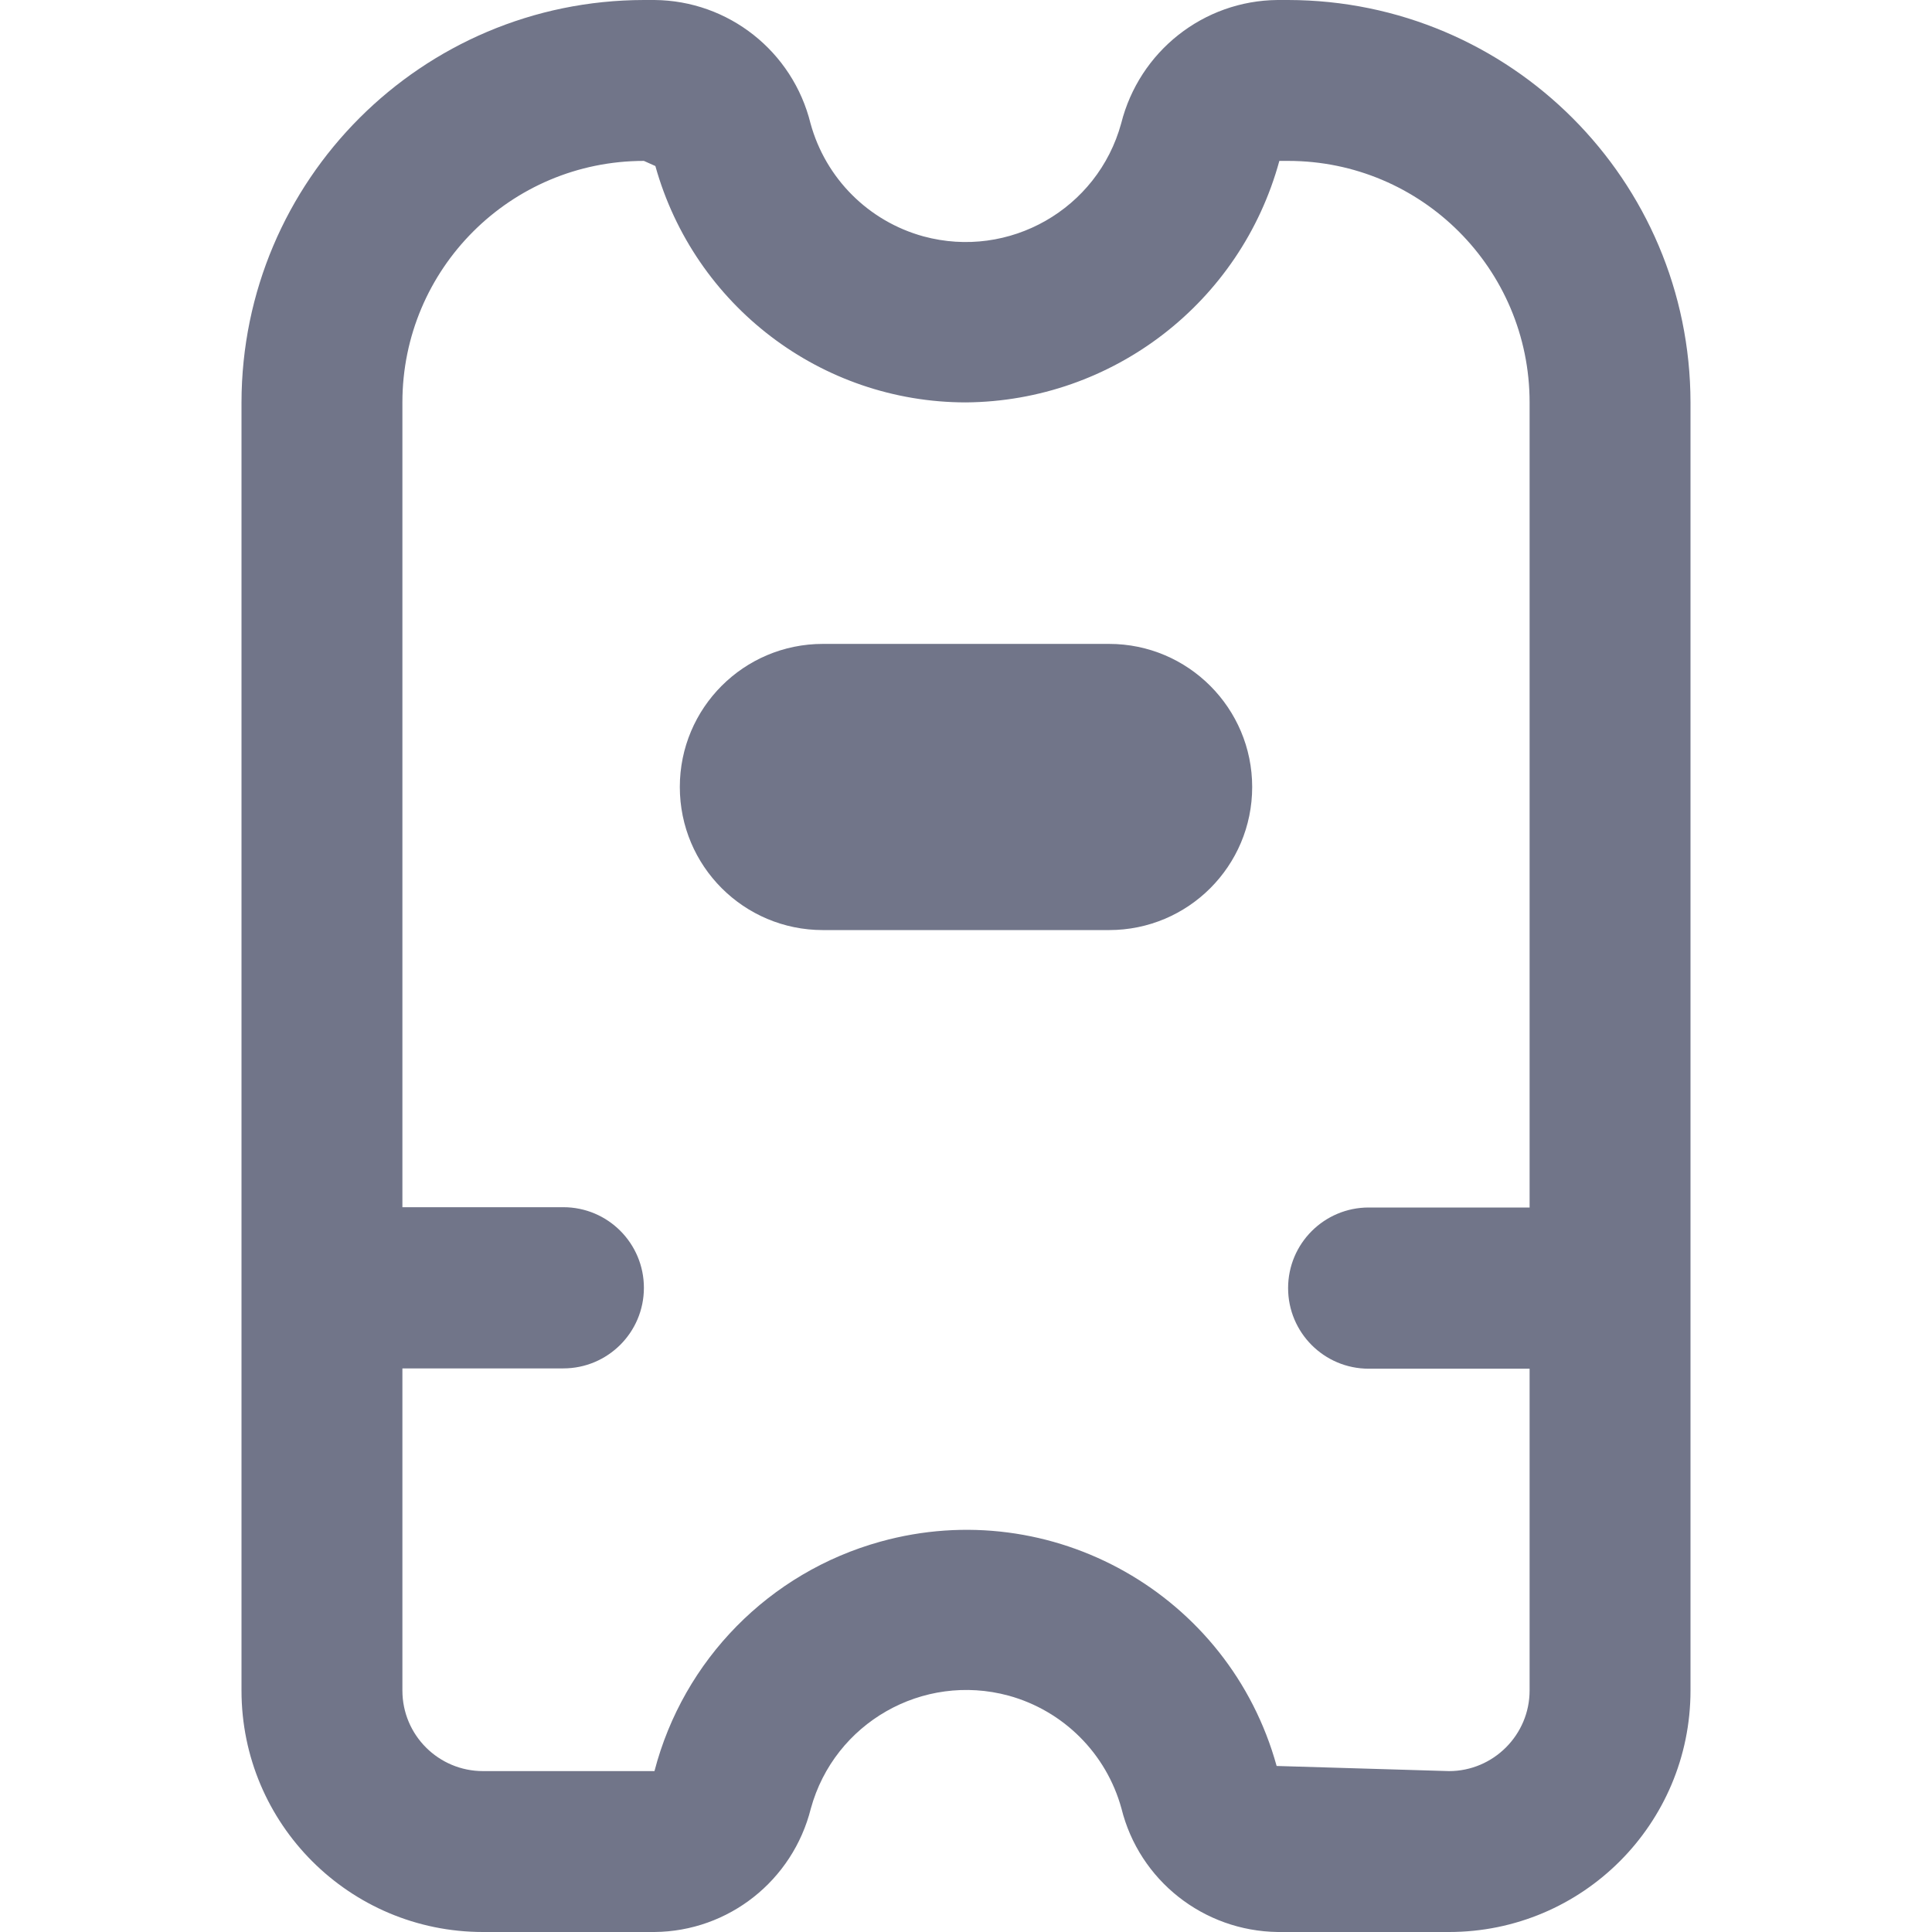
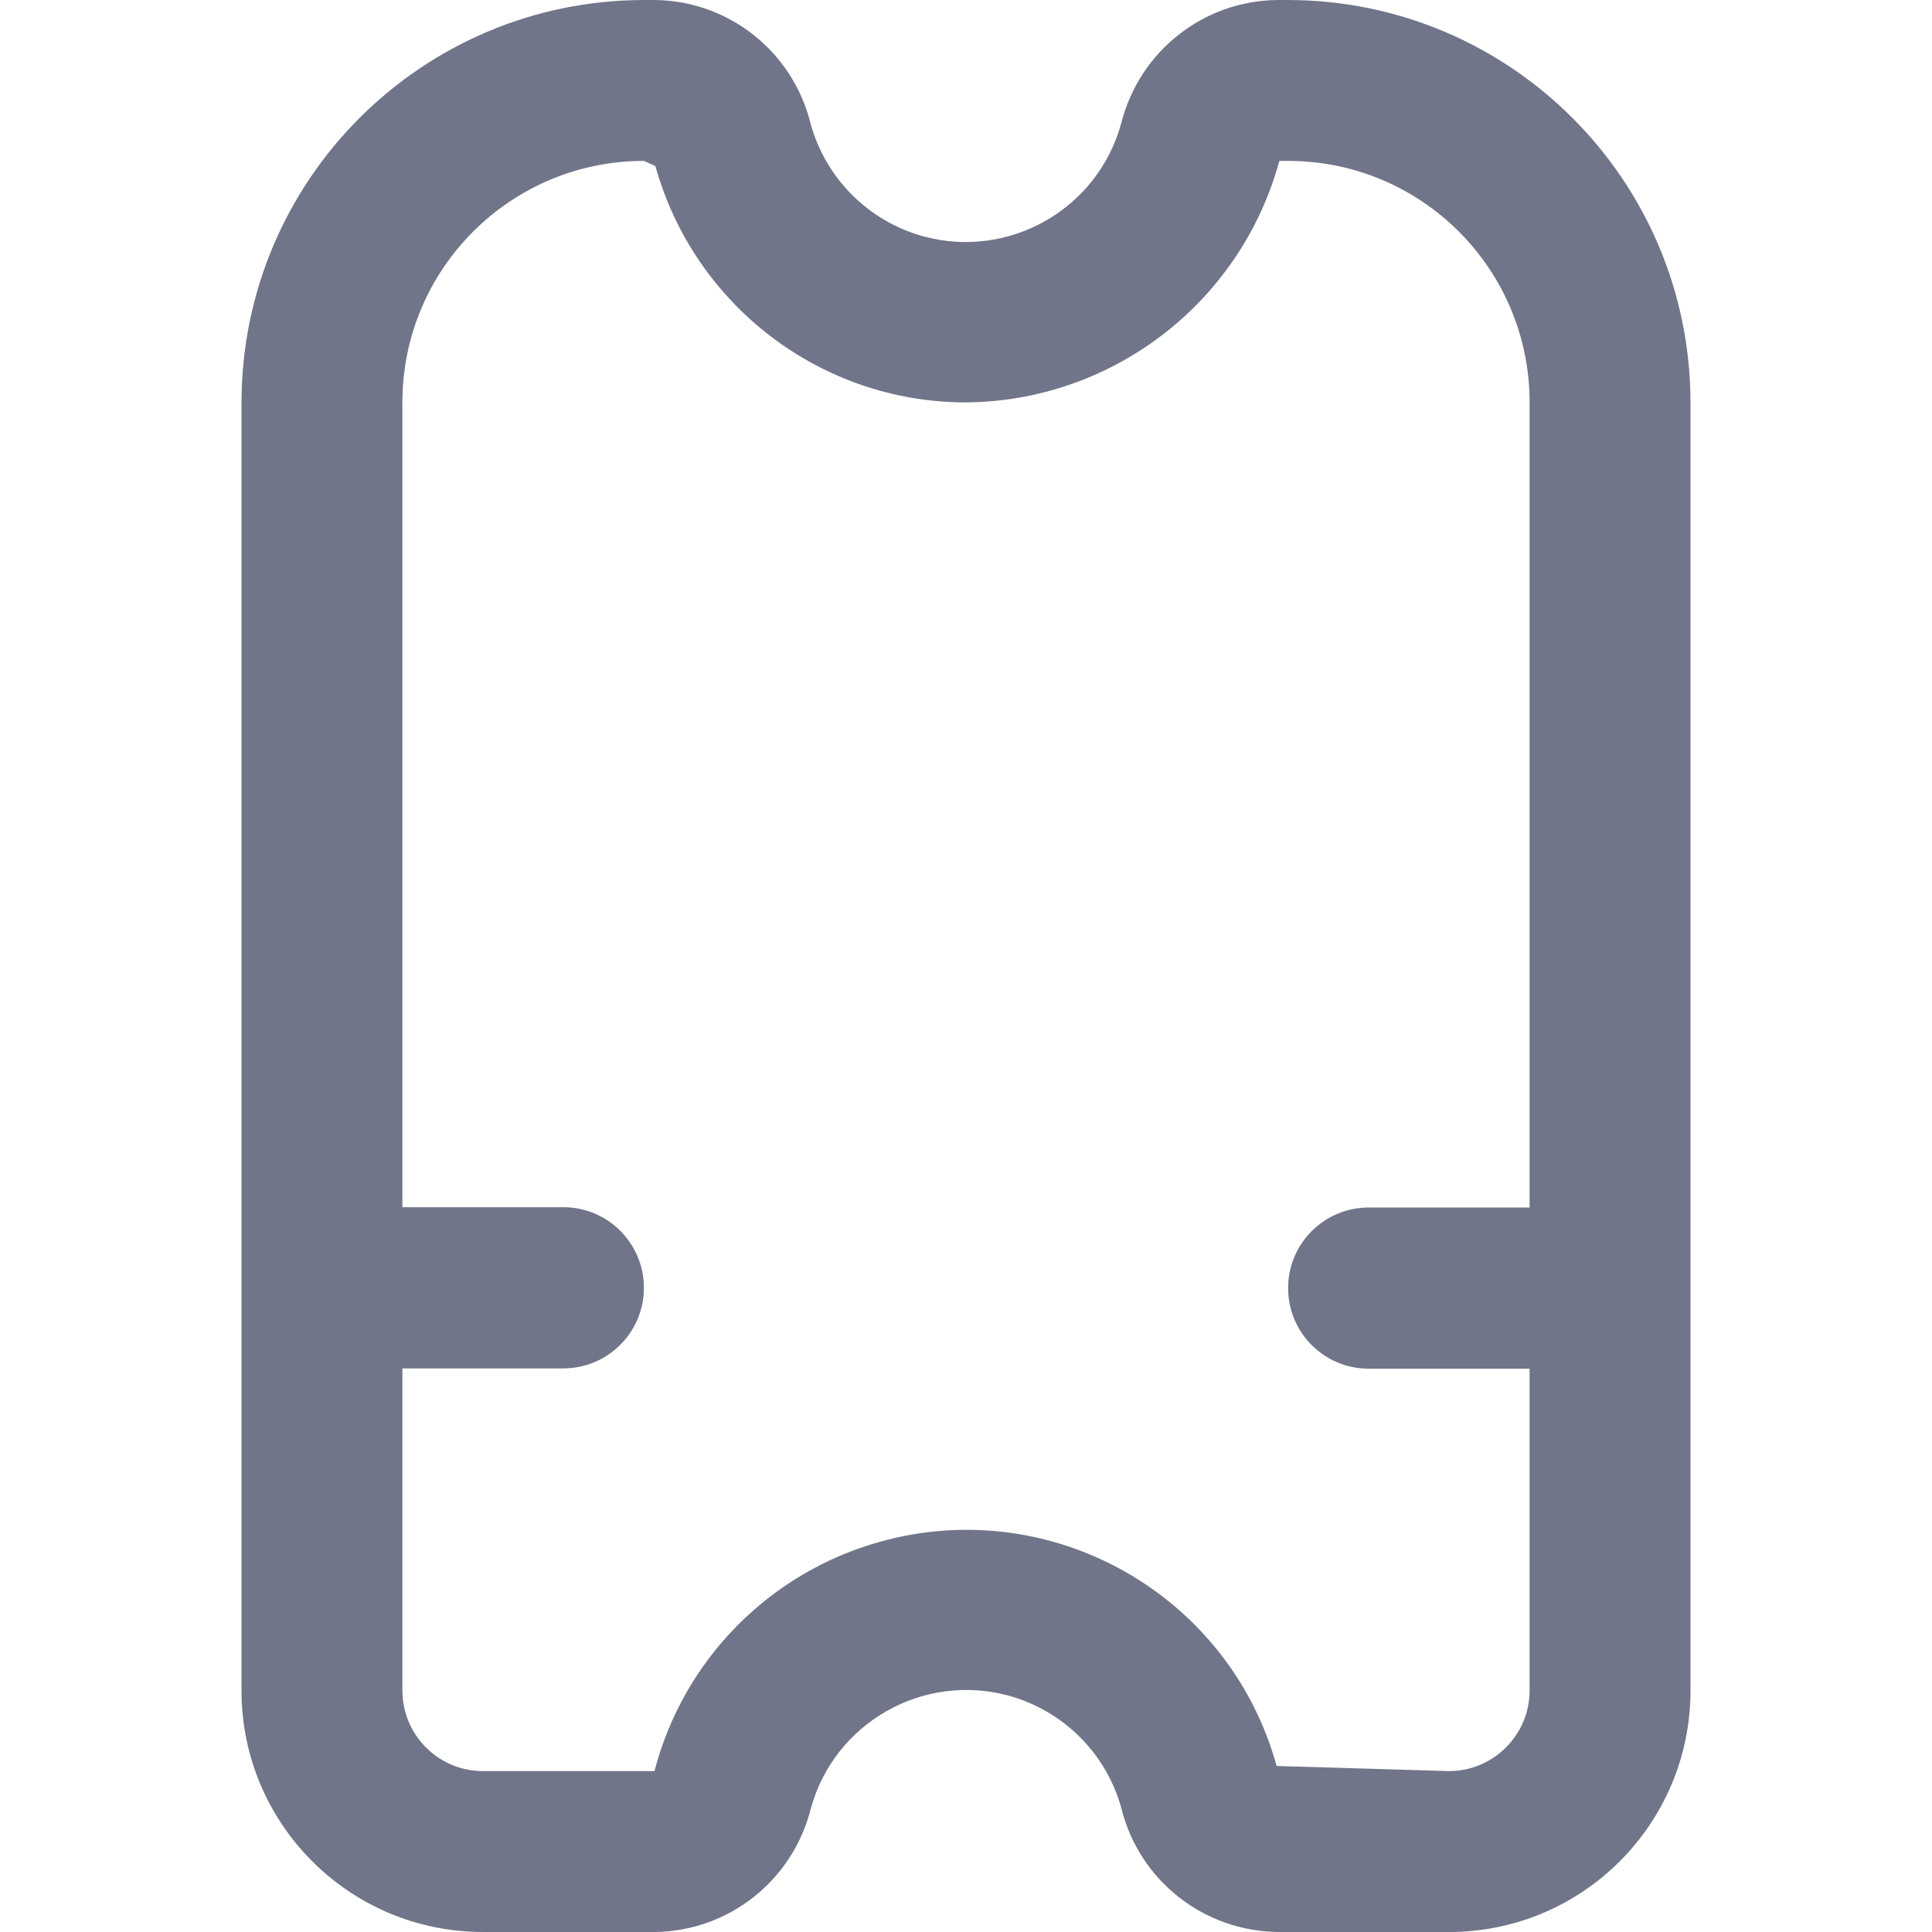
<svg xmlns="http://www.w3.org/2000/svg" version="1.1" id="Outline" x="0px" y="0px" viewBox="0 0 64 64" style="enable-background:new 0 0 64 64;" xml:space="preserve">
  <style type="text/css">
	.st0{fill:#717589;}
</style>
  <path class="st0" d="M42.67,0h-0.35c-2.45,0.02-4.58,1.7-5.18,4.09c-0.78,2.84-3.71,4.51-6.55,3.74c-1.82-0.5-3.24-1.92-3.74-3.74  C26.26,1.7,24.13,0.02,21.68,0h-0.35C13.97,0.01,8.01,5.97,8,13.33V56c0,4.42,3.58,8,8,8h5.68c2.45-0.02,4.58-1.7,5.18-4.09  c0.78-2.84,3.71-4.51,6.55-3.74c1.82,0.5,3.24,1.92,3.74,3.74c0.59,2.38,2.72,4.06,5.18,4.09H48c4.42,0,8-3.58,8-8V13.33  C55.99,5.97,50.03,0.01,42.67,0z M48,58.67l-5.71-0.17c-1.57-5.68-7.45-9.01-13.13-7.43c-3.67,1.02-6.52,3.91-7.48,7.6H16  c-1.47,0-2.67-1.19-2.67-2.67V45.33h5.33c1.47,0,2.67-1.19,2.67-2.67c0-1.47-1.19-2.67-2.67-2.67h-5.33V13.33c0-4.42,3.58-8,8-8  l0.38,0.17C23,10.12,27.2,13.33,32,13.33c4.86-0.04,9.1-3.31,10.38-8h0.29c4.42,0,8,3.58,8,8V40h-5.33c-1.47,0-2.67,1.19-2.67,2.67  c0,1.47,1.19,2.67,2.67,2.67h5.33V56C50.67,57.47,49.47,58.67,48,58.67z" />
-   <path class="st0" d="M36.74,21.33h-9.48c-2.62,0-4.74,2.12-4.74,4.74c0,2.62,2.12,4.74,4.74,4.74h9.48c2.62,0,4.74-2.12,4.74-4.74  C41.48,23.46,39.36,21.33,36.74,21.33z" />
</svg>